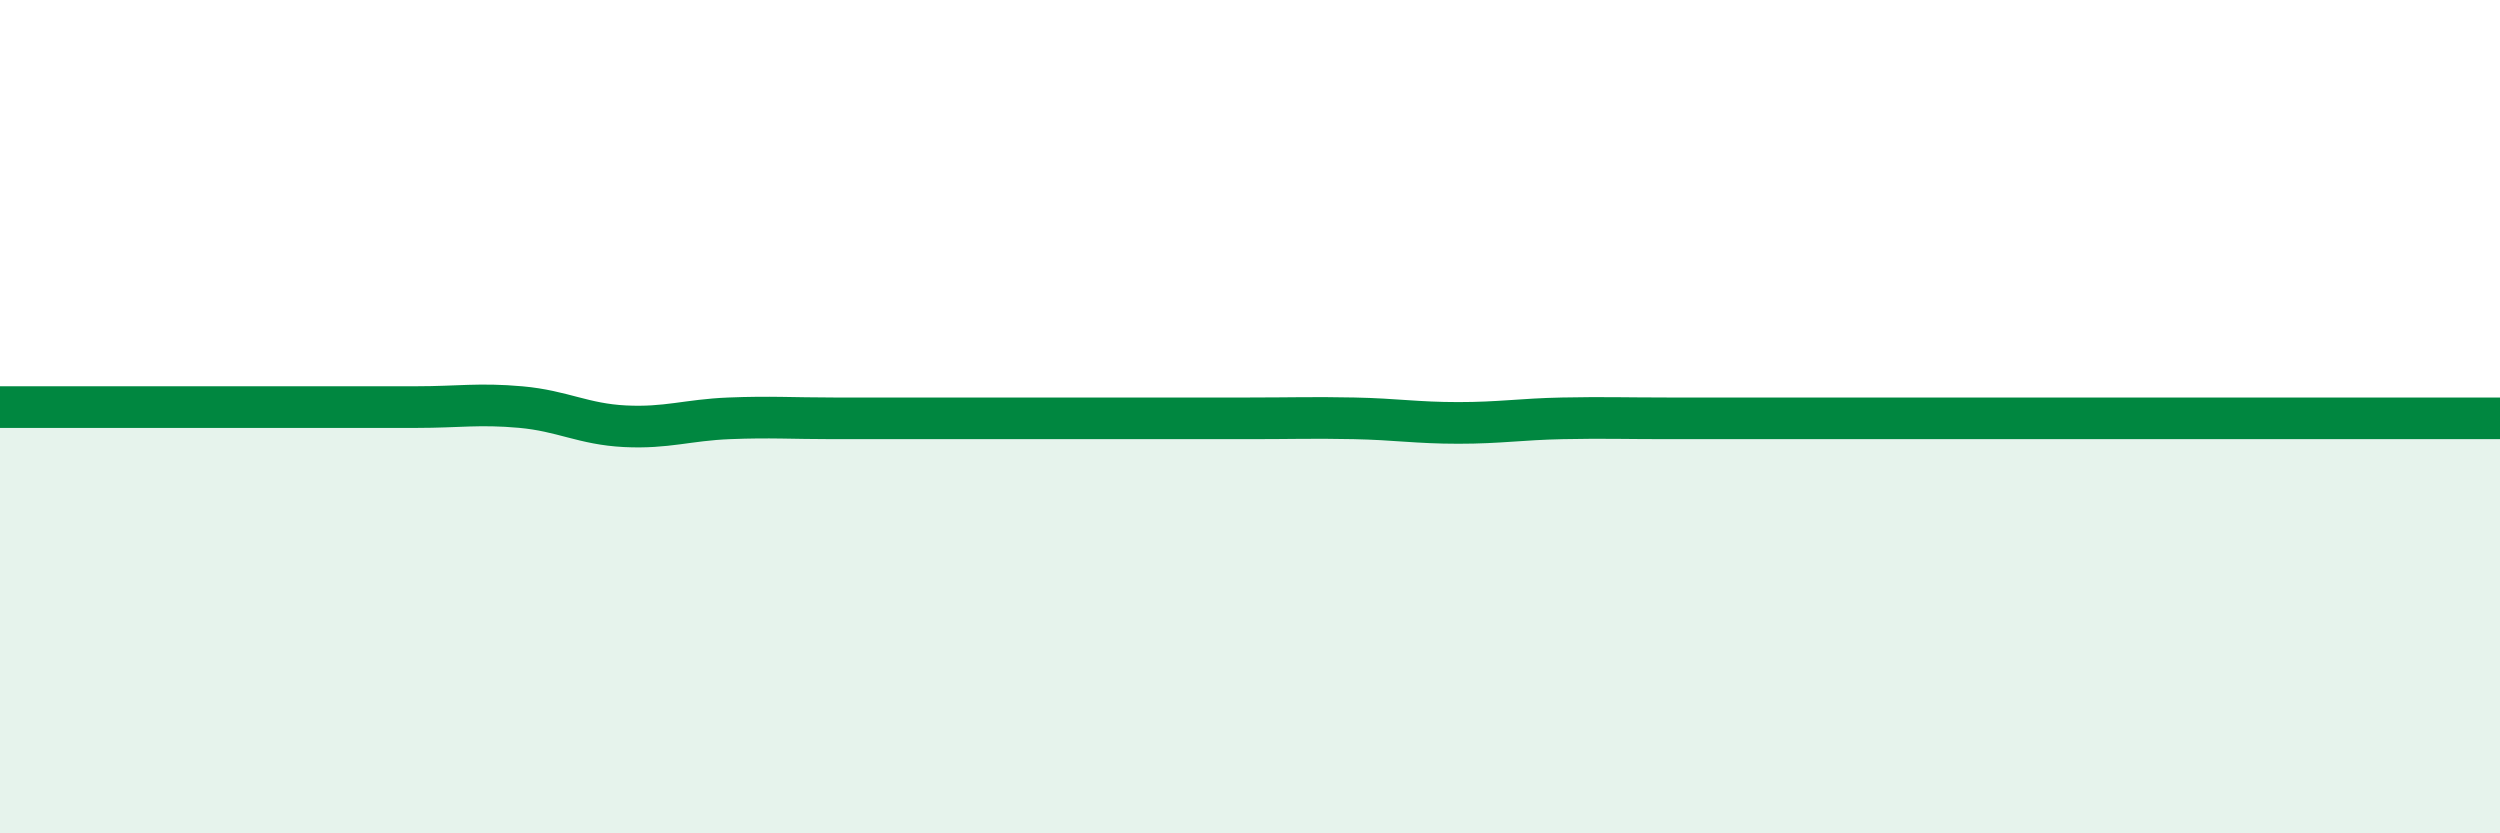
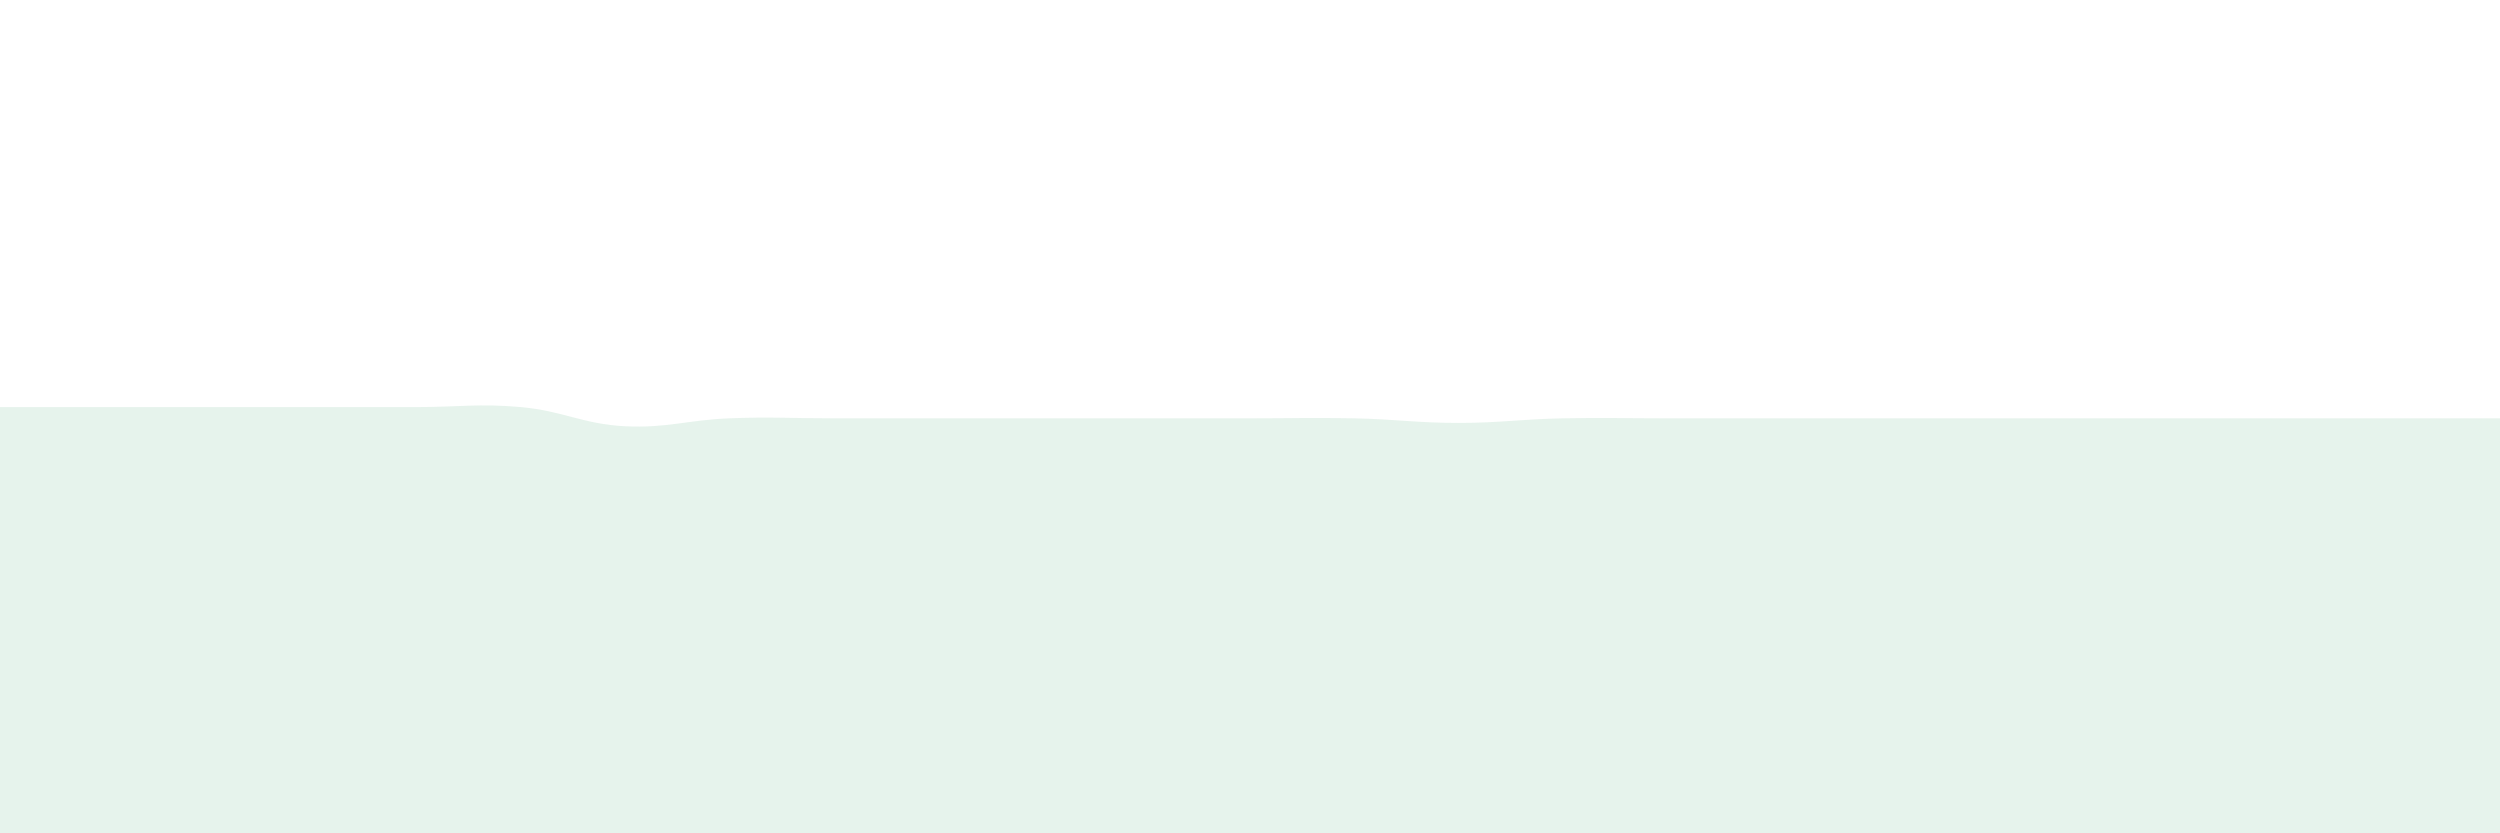
<svg xmlns="http://www.w3.org/2000/svg" width="60" height="20" viewBox="0 0 60 20">
  <path d="M 0,9.77 C 0.5,9.77 1.5,9.77 2.5,9.77 C 3.5,9.77 4,9.77 5,9.77 C 6,9.77 6.5,9.77 7.5,9.77 C 8.5,9.77 9,9.77 10,9.77 C 11,9.77 11.5,9.68 12.5,9.77 C 13.5,9.86 14,10.18 15,10.23 C 16,10.28 16.5,10.08 17.5,10.04 C 18.5,10 19,10.04 20,10.04 C 21,10.04 21.5,10.04 22.5,10.04 C 23.5,10.04 24,10.04 25,10.04 C 26,10.04 26.5,10.04 27.5,10.04 C 28.5,10.04 29,10.04 30,10.04 C 31,10.04 31.5,10.02 32.5,10.04 C 33.5,10.06 34,10.15 35,10.15 C 36,10.15 36.5,10.06 37.5,10.04 C 38.5,10.02 39,10.04 40,10.04 C 41,10.04 41.5,10.04 42.5,10.04 C 43.5,10.04 44,10.04 45,10.04 C 46,10.04 46.5,10.04 47.5,10.04 C 48.5,10.04 49,10.04 50,10.04 C 51,10.04 51.5,10.04 52.5,10.04 C 53.5,10.04 54,10.04 55,10.04 C 56,10.04 56.5,10.04 57.5,10.04 C 58.5,10.04 59.5,10.04 60,10.04L60 20L0 20Z" fill="#008740" opacity="0.1" stroke-linecap="round" stroke-linejoin="round" />
-   <path d="M 0,9.77 C 0.5,9.77 1.5,9.77 2.5,9.77 C 3.5,9.77 4,9.77 5,9.77 C 6,9.77 6.5,9.77 7.5,9.77 C 8.5,9.77 9,9.77 10,9.77 C 11,9.77 11.5,9.68 12.5,9.77 C 13.5,9.86 14,10.18 15,10.23 C 16,10.28 16.5,10.08 17.5,10.04 C 18.5,10 19,10.04 20,10.04 C 21,10.04 21.5,10.04 22.5,10.04 C 23.5,10.04 24,10.04 25,10.04 C 26,10.04 26.5,10.04 27.5,10.04 C 28.5,10.04 29,10.04 30,10.04 C 31,10.04 31.5,10.02 32.5,10.04 C 33.5,10.06 34,10.15 35,10.15 C 36,10.15 36.5,10.06 37.5,10.04 C 38.5,10.02 39,10.04 40,10.04 C 41,10.04 41.5,10.04 42.5,10.04 C 43.5,10.04 44,10.04 45,10.04 C 46,10.04 46.5,10.04 47.5,10.04 C 48.5,10.04 49,10.04 50,10.04 C 51,10.04 51.5,10.04 52.5,10.04 C 53.5,10.04 54,10.04 55,10.04 C 56,10.04 56.5,10.04 57.5,10.04 C 58.5,10.04 59.5,10.04 60,10.04" stroke="#008740" stroke-width="1" fill="none" stroke-linecap="round" stroke-linejoin="round" />
</svg>